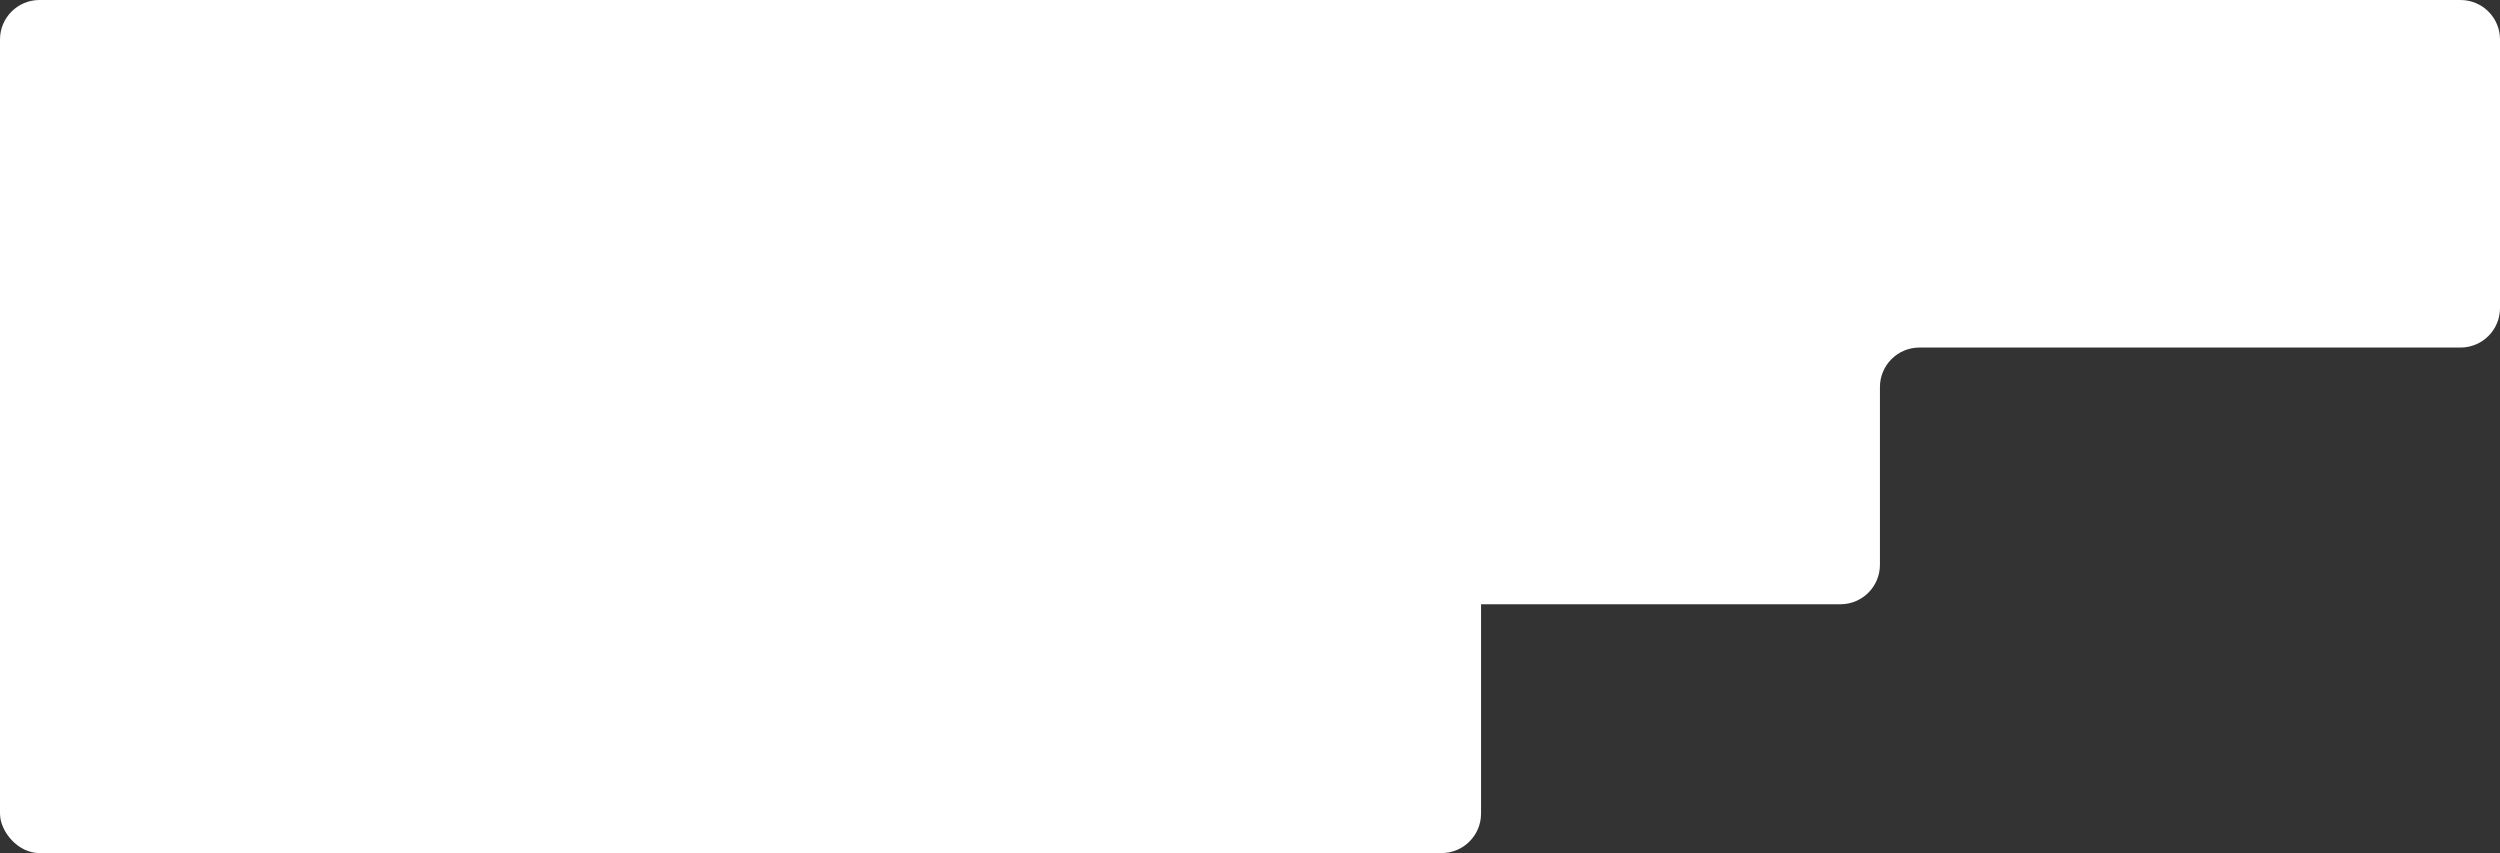
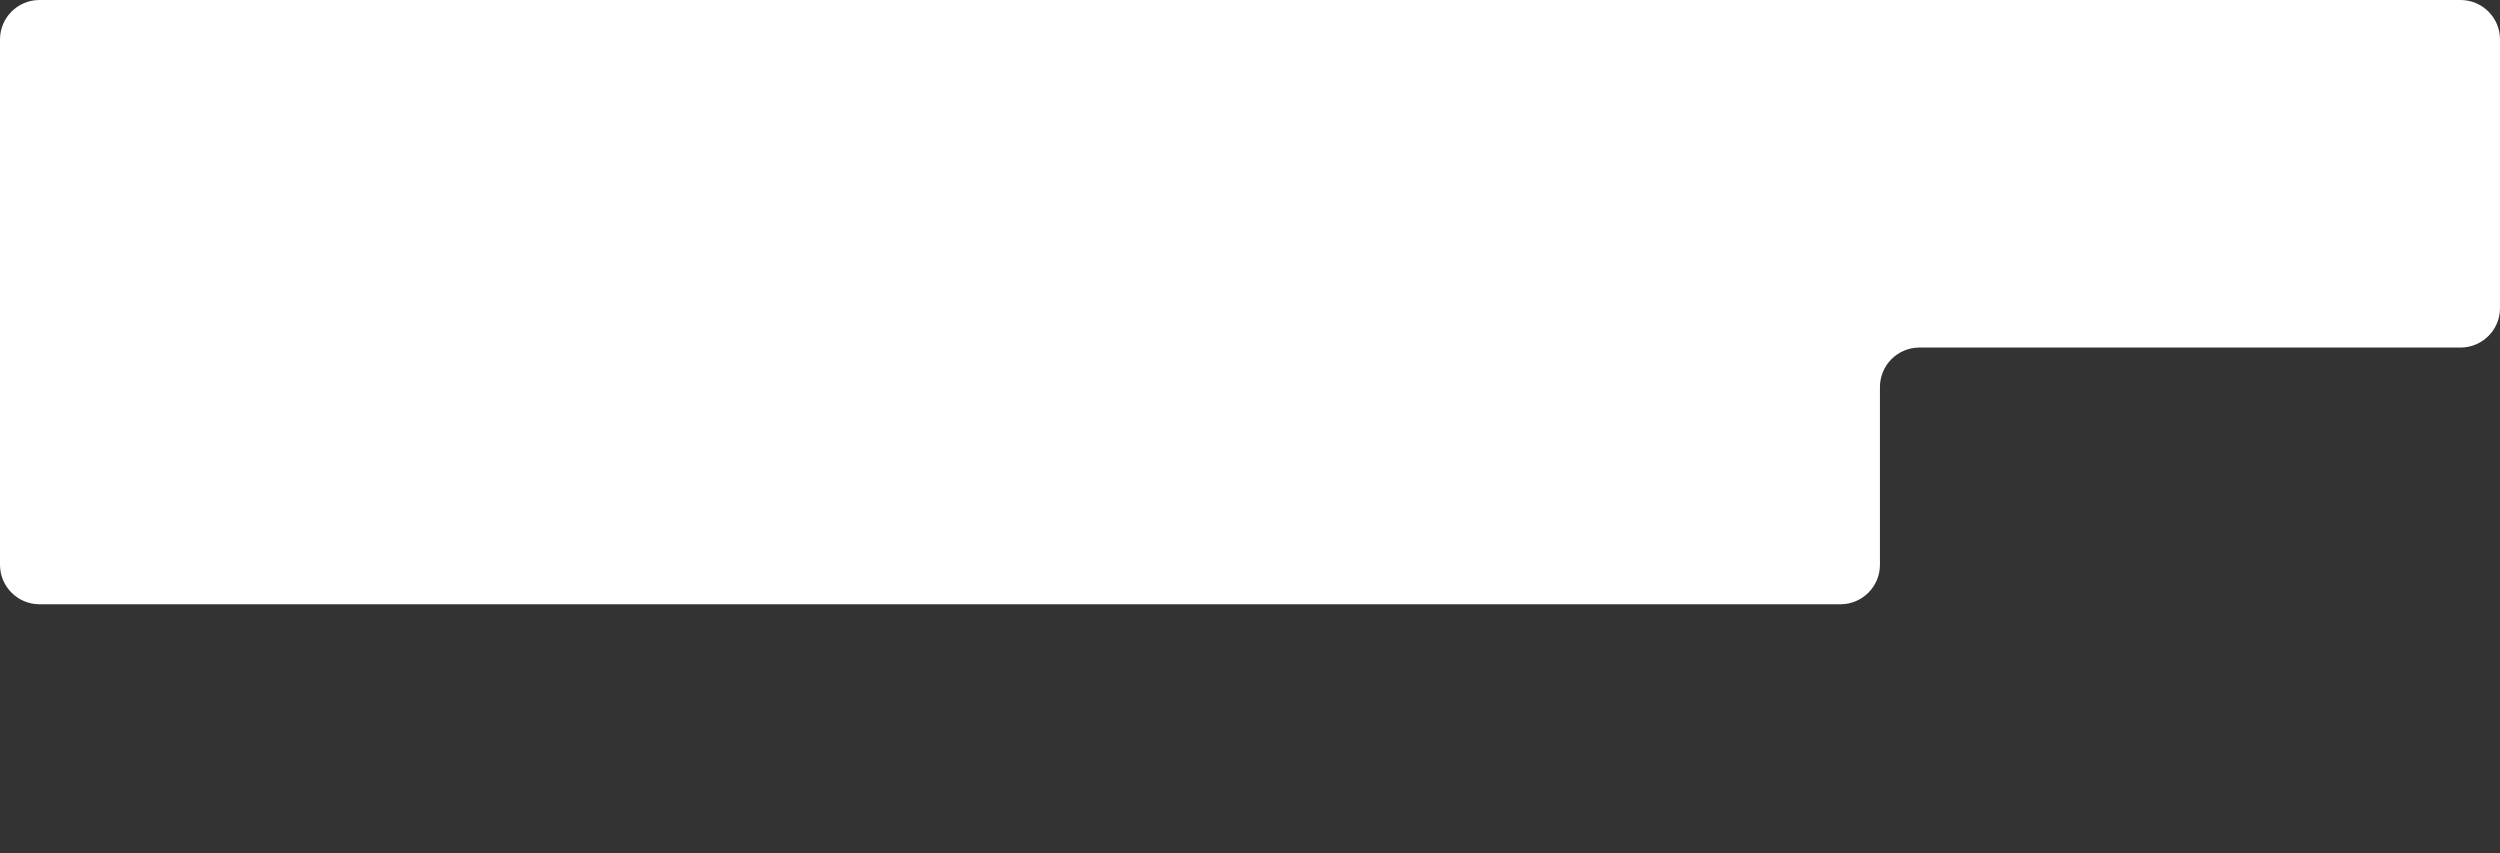
<svg xmlns="http://www.w3.org/2000/svg" width="633" height="216" viewBox="0 0 633 216" fill="none">
  <rect x="0" y="0" width="633" height="216" fill="#333333" stroke="none" />
  <path fill-rule="evenodd" clip-rule="evenodd" d="M633 10C633 4.477 628.523 0 623 0H10C4.477 0 0 4.477 0 10V65V88V143C0 148.523 4.477 153 10 153H466C471.523 153 476 148.523 476 143V98C476 92.477 480.477 88 486 88H623C628.523 88 633 83.523 633 78V10Z" fill="white" />
-   <rect y="128" width="375" height="88" rx="10" fill="white" />
</svg>